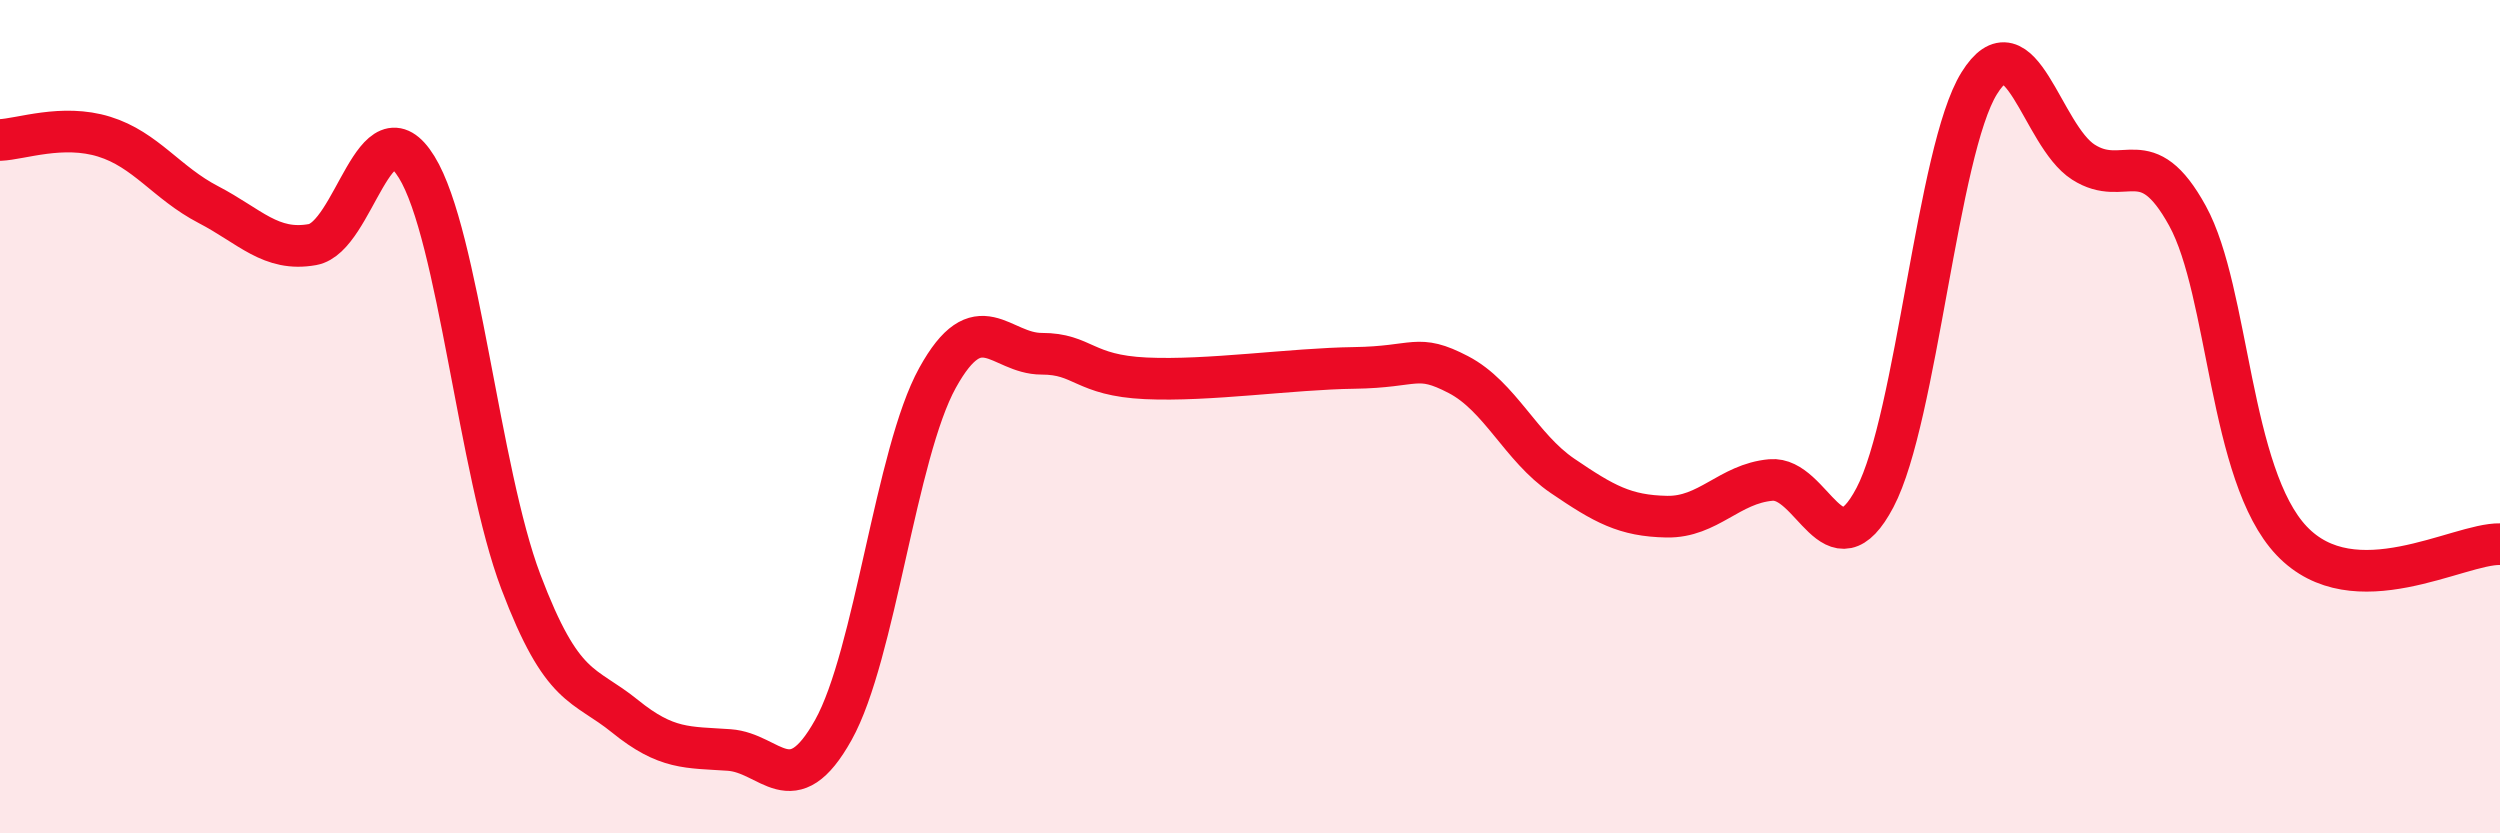
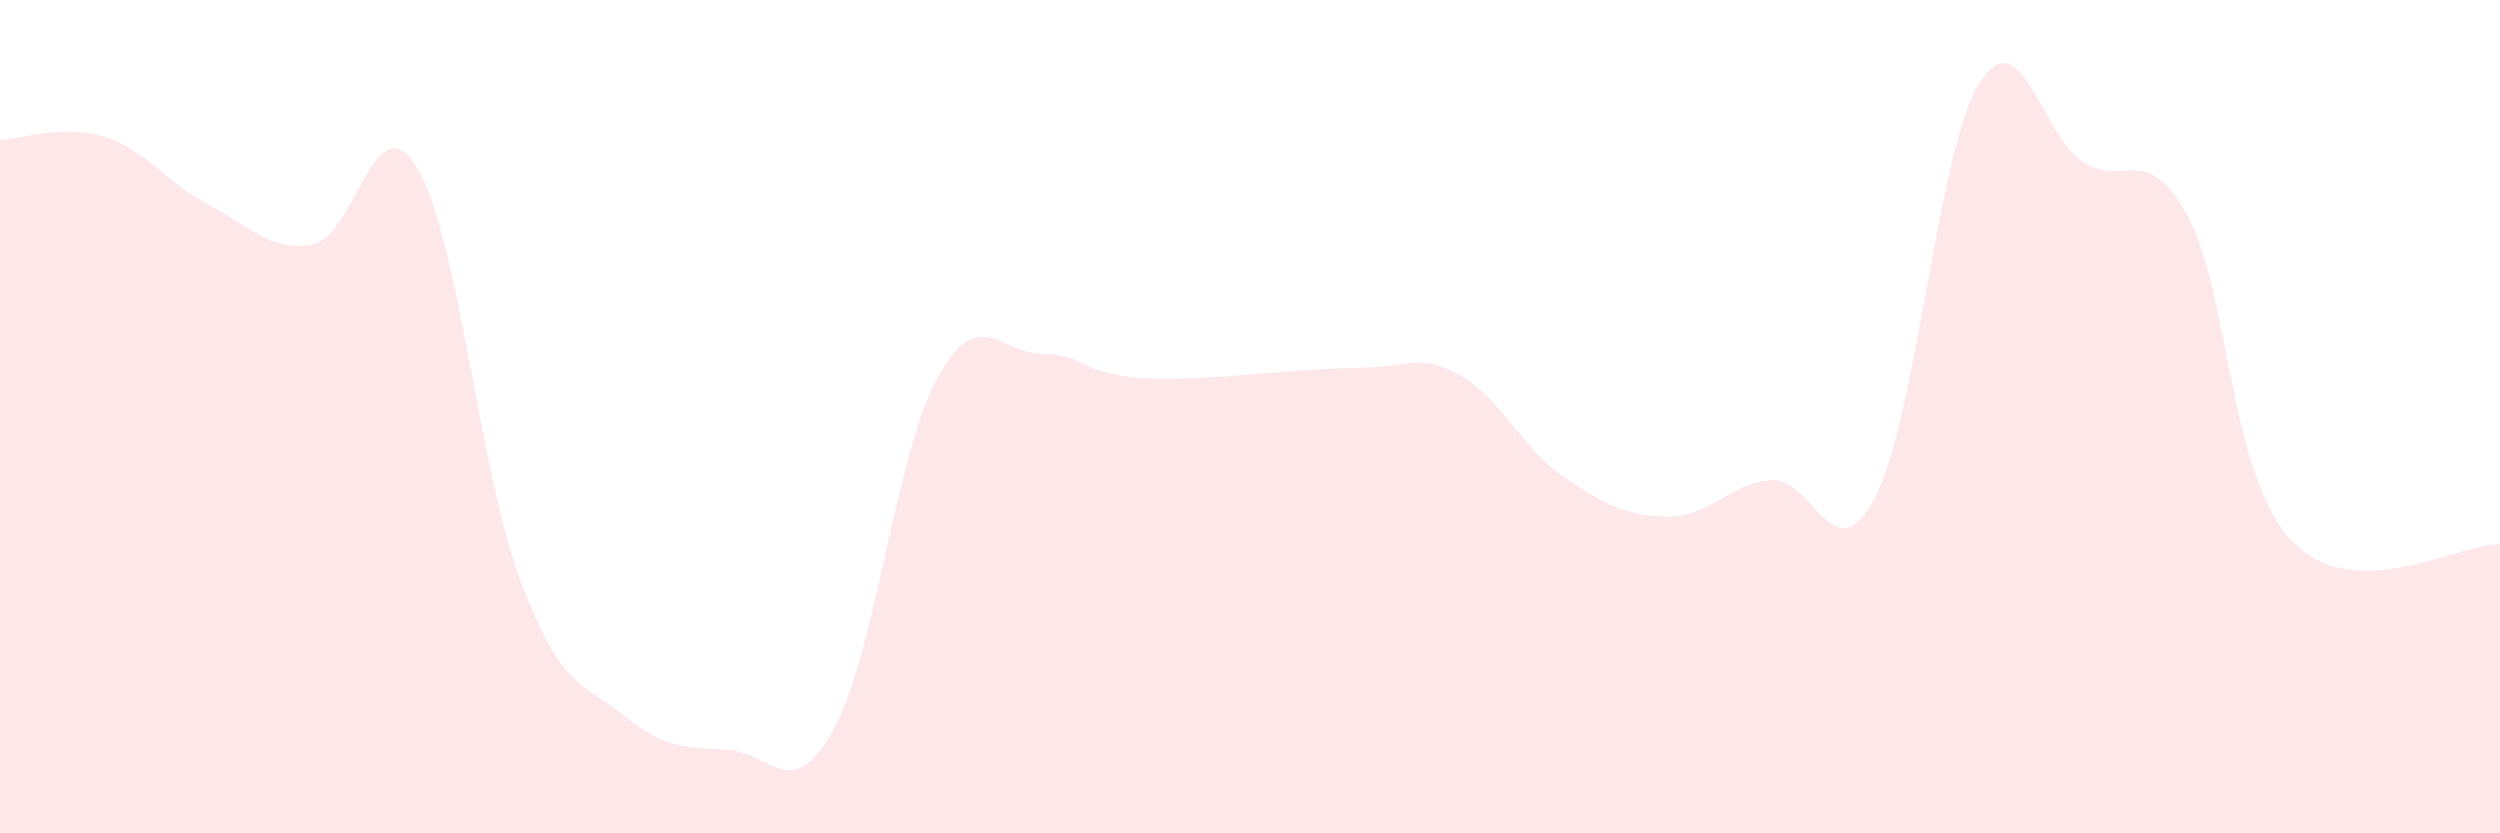
<svg xmlns="http://www.w3.org/2000/svg" width="60" height="20" viewBox="0 0 60 20">
  <path d="M 0,3.36 C 0.5,3.34 1.5,2.97 2.5,3.28 C 3.5,3.59 4,4.39 5,4.91 C 6,5.43 6.5,6.05 7.5,5.87 C 8.5,5.69 9,2.39 10,4.01 C 11,5.63 11.5,11.32 12.5,13.96 C 13.5,16.6 14,16.38 15,17.19 C 16,18 16.5,17.93 17.5,18 C 18.5,18.07 19,19.31 20,17.52 C 21,15.73 21.5,10.88 22.5,9.07 C 23.5,7.26 24,8.49 25,8.49 C 26,8.49 26,9.01 27.5,9.08 C 29,9.15 31,8.85 32.5,8.83 C 34,8.81 34,8.47 35,8.99 C 36,9.51 36.5,10.74 37.5,11.42 C 38.5,12.1 39,12.38 40,12.4 C 41,12.42 41.5,11.61 42.5,11.52 C 43.5,11.43 44,13.84 45,11.94 C 46,10.04 46.5,3.61 47.5,2 C 48.5,0.39 49,3.25 50,3.89 C 51,4.53 51.5,3.36 52.5,5.18 C 53.5,7 53.5,11.4 55,12.98 C 56.5,14.56 59,13.04 60,13.06L60 20L0 20Z" fill="#EB0A25" opacity="0.1" stroke-linecap="round" stroke-linejoin="round" />
-   <path d="M 0,3.36 C 0.5,3.34 1.5,2.97 2.5,3.28 C 3.5,3.59 4,4.39 5,4.91 C 6,5.43 6.5,6.05 7.5,5.87 C 8.5,5.69 9,2.39 10,4.01 C 11,5.63 11.5,11.32 12.5,13.96 C 13.5,16.6 14,16.38 15,17.19 C 16,18 16.5,17.93 17.5,18 C 18.5,18.07 19,19.31 20,17.52 C 21,15.73 21.5,10.88 22.5,9.07 C 23.5,7.26 24,8.49 25,8.49 C 26,8.49 26,9.01 27.5,9.08 C 29,9.15 31,8.85 32.5,8.83 C 34,8.81 34,8.47 35,8.99 C 36,9.51 36.5,10.74 37.5,11.42 C 38.5,12.1 39,12.38 40,12.4 C 41,12.42 41.5,11.61 42.5,11.52 C 43.5,11.43 44,13.84 45,11.94 C 46,10.04 46.5,3.61 47.5,2 C 48.5,0.39 49,3.25 50,3.89 C 51,4.53 51.5,3.36 52.5,5.18 C 53.5,7 53.5,11.4 55,12.98 C 56.5,14.56 59,13.04 60,13.06" stroke="#EB0A25" stroke-width="1" fill="none" stroke-linecap="round" stroke-linejoin="round" />
</svg>